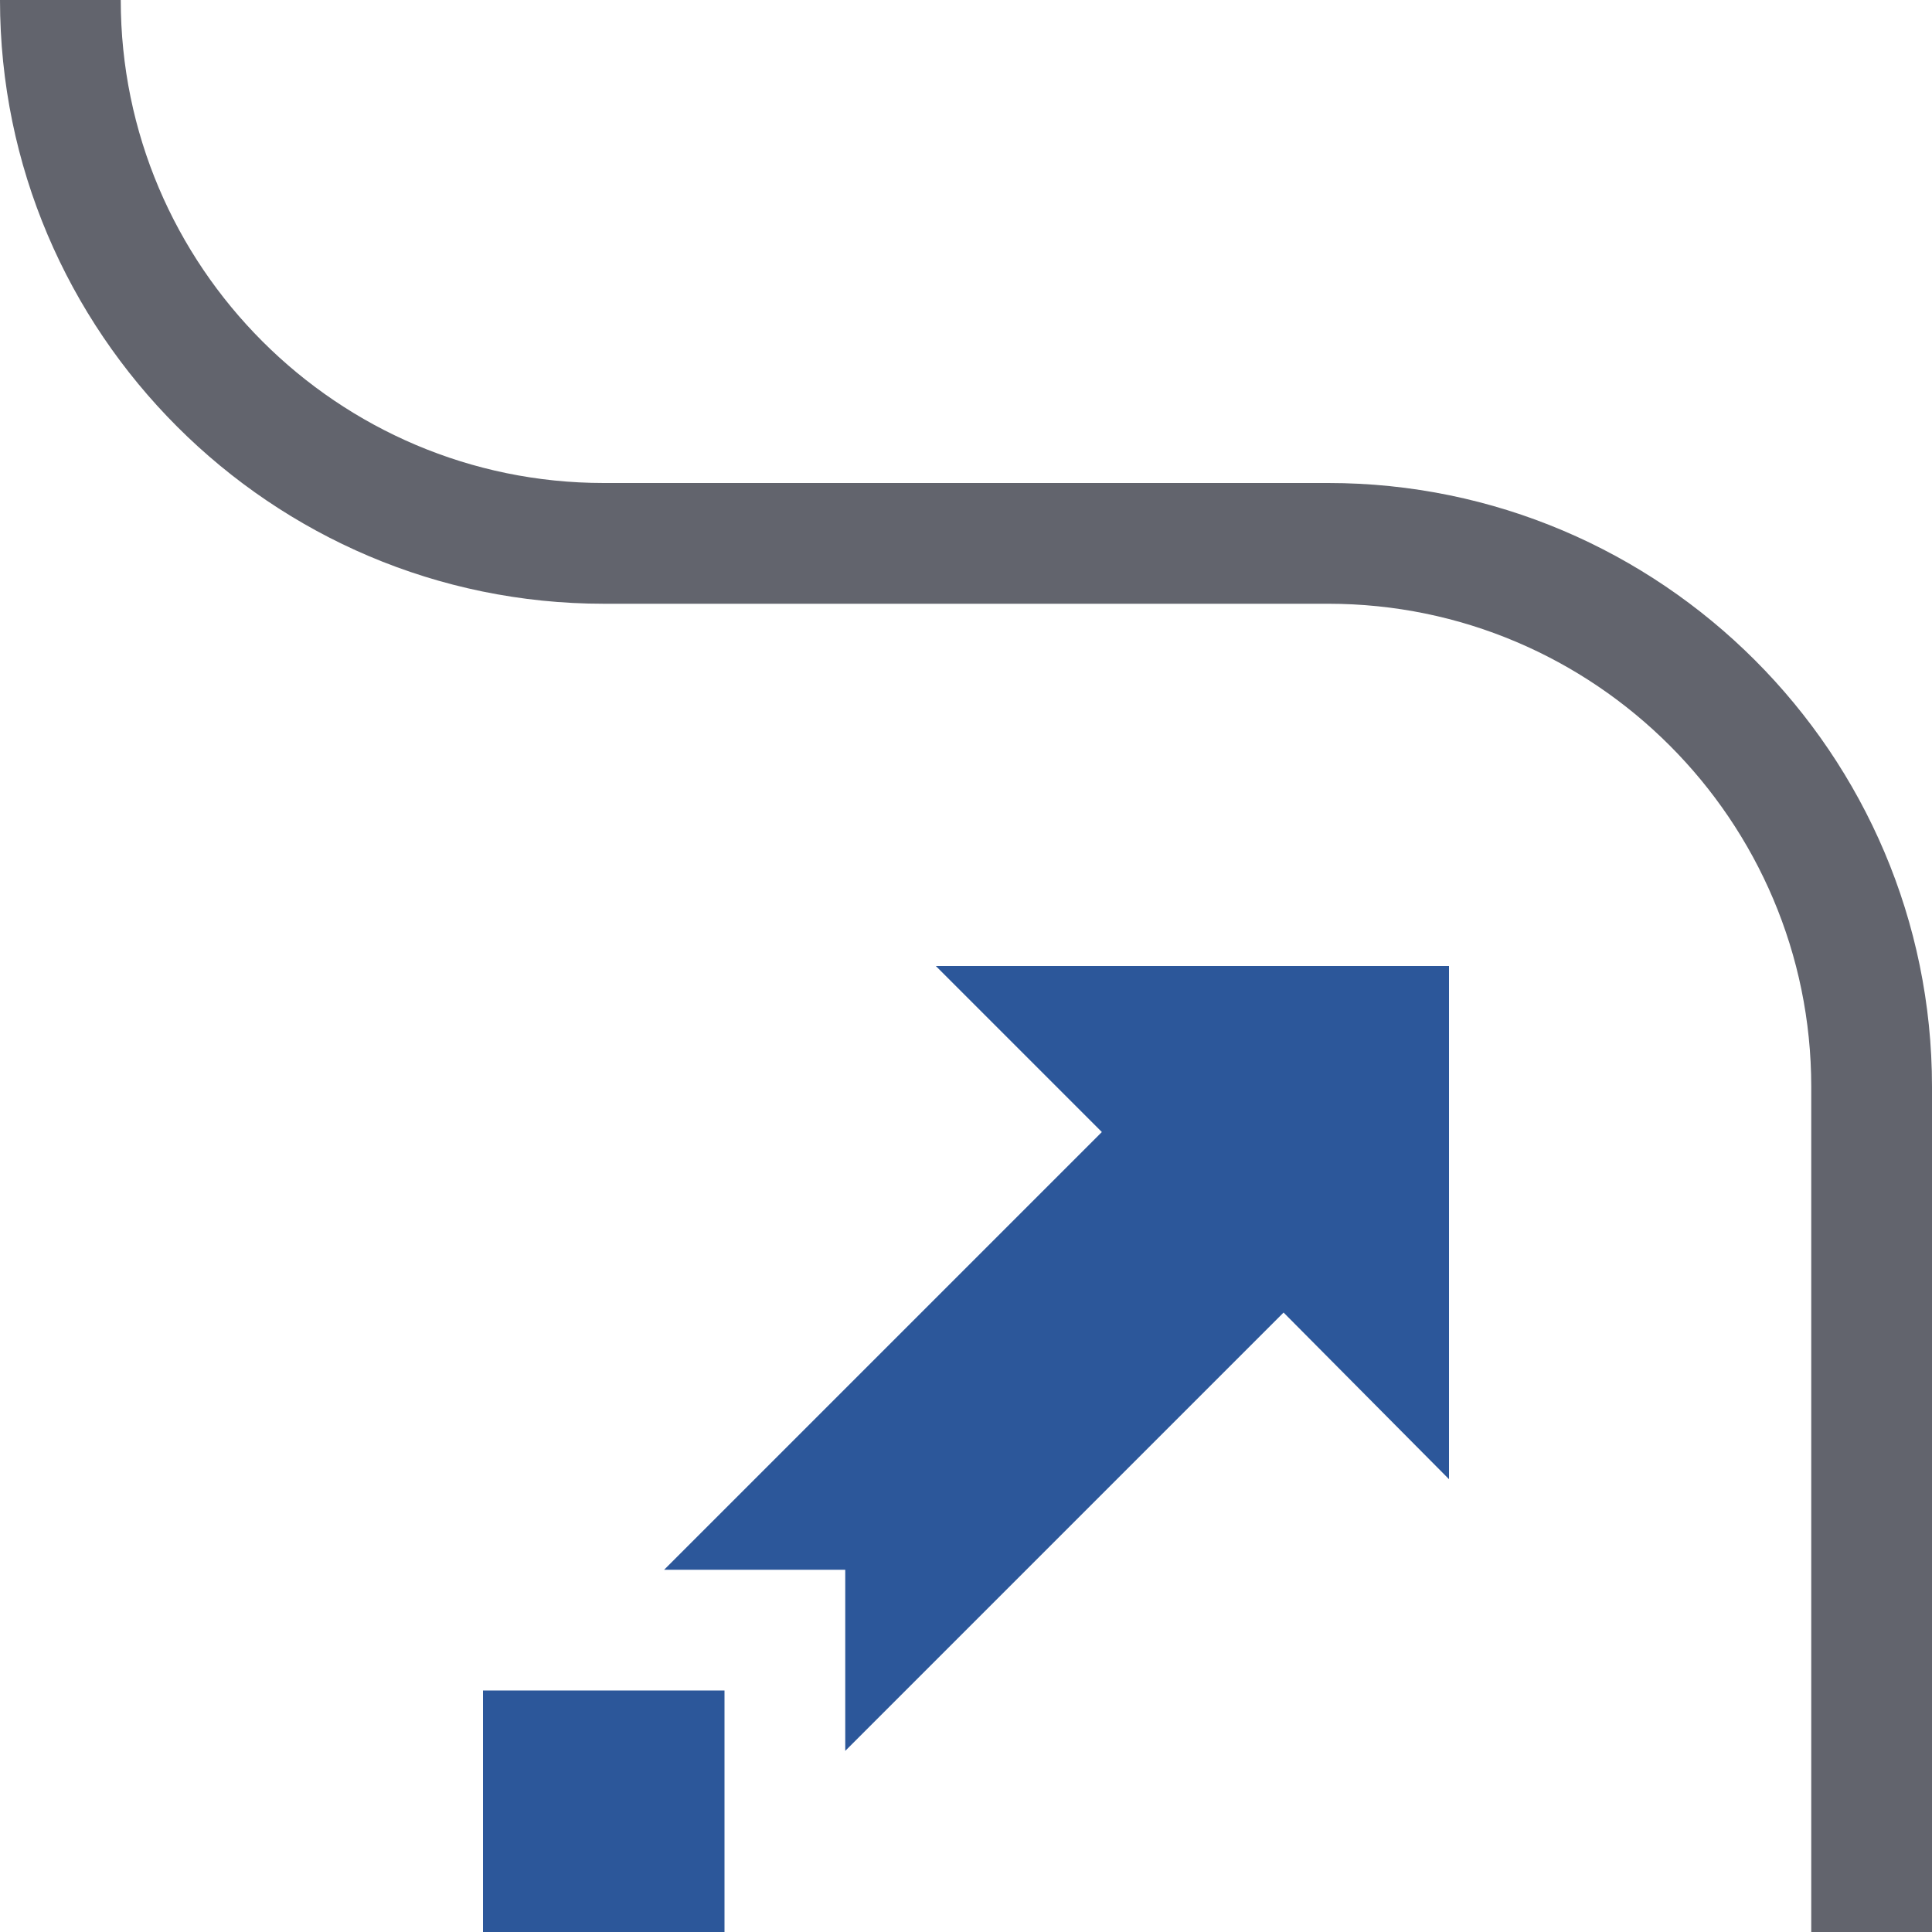
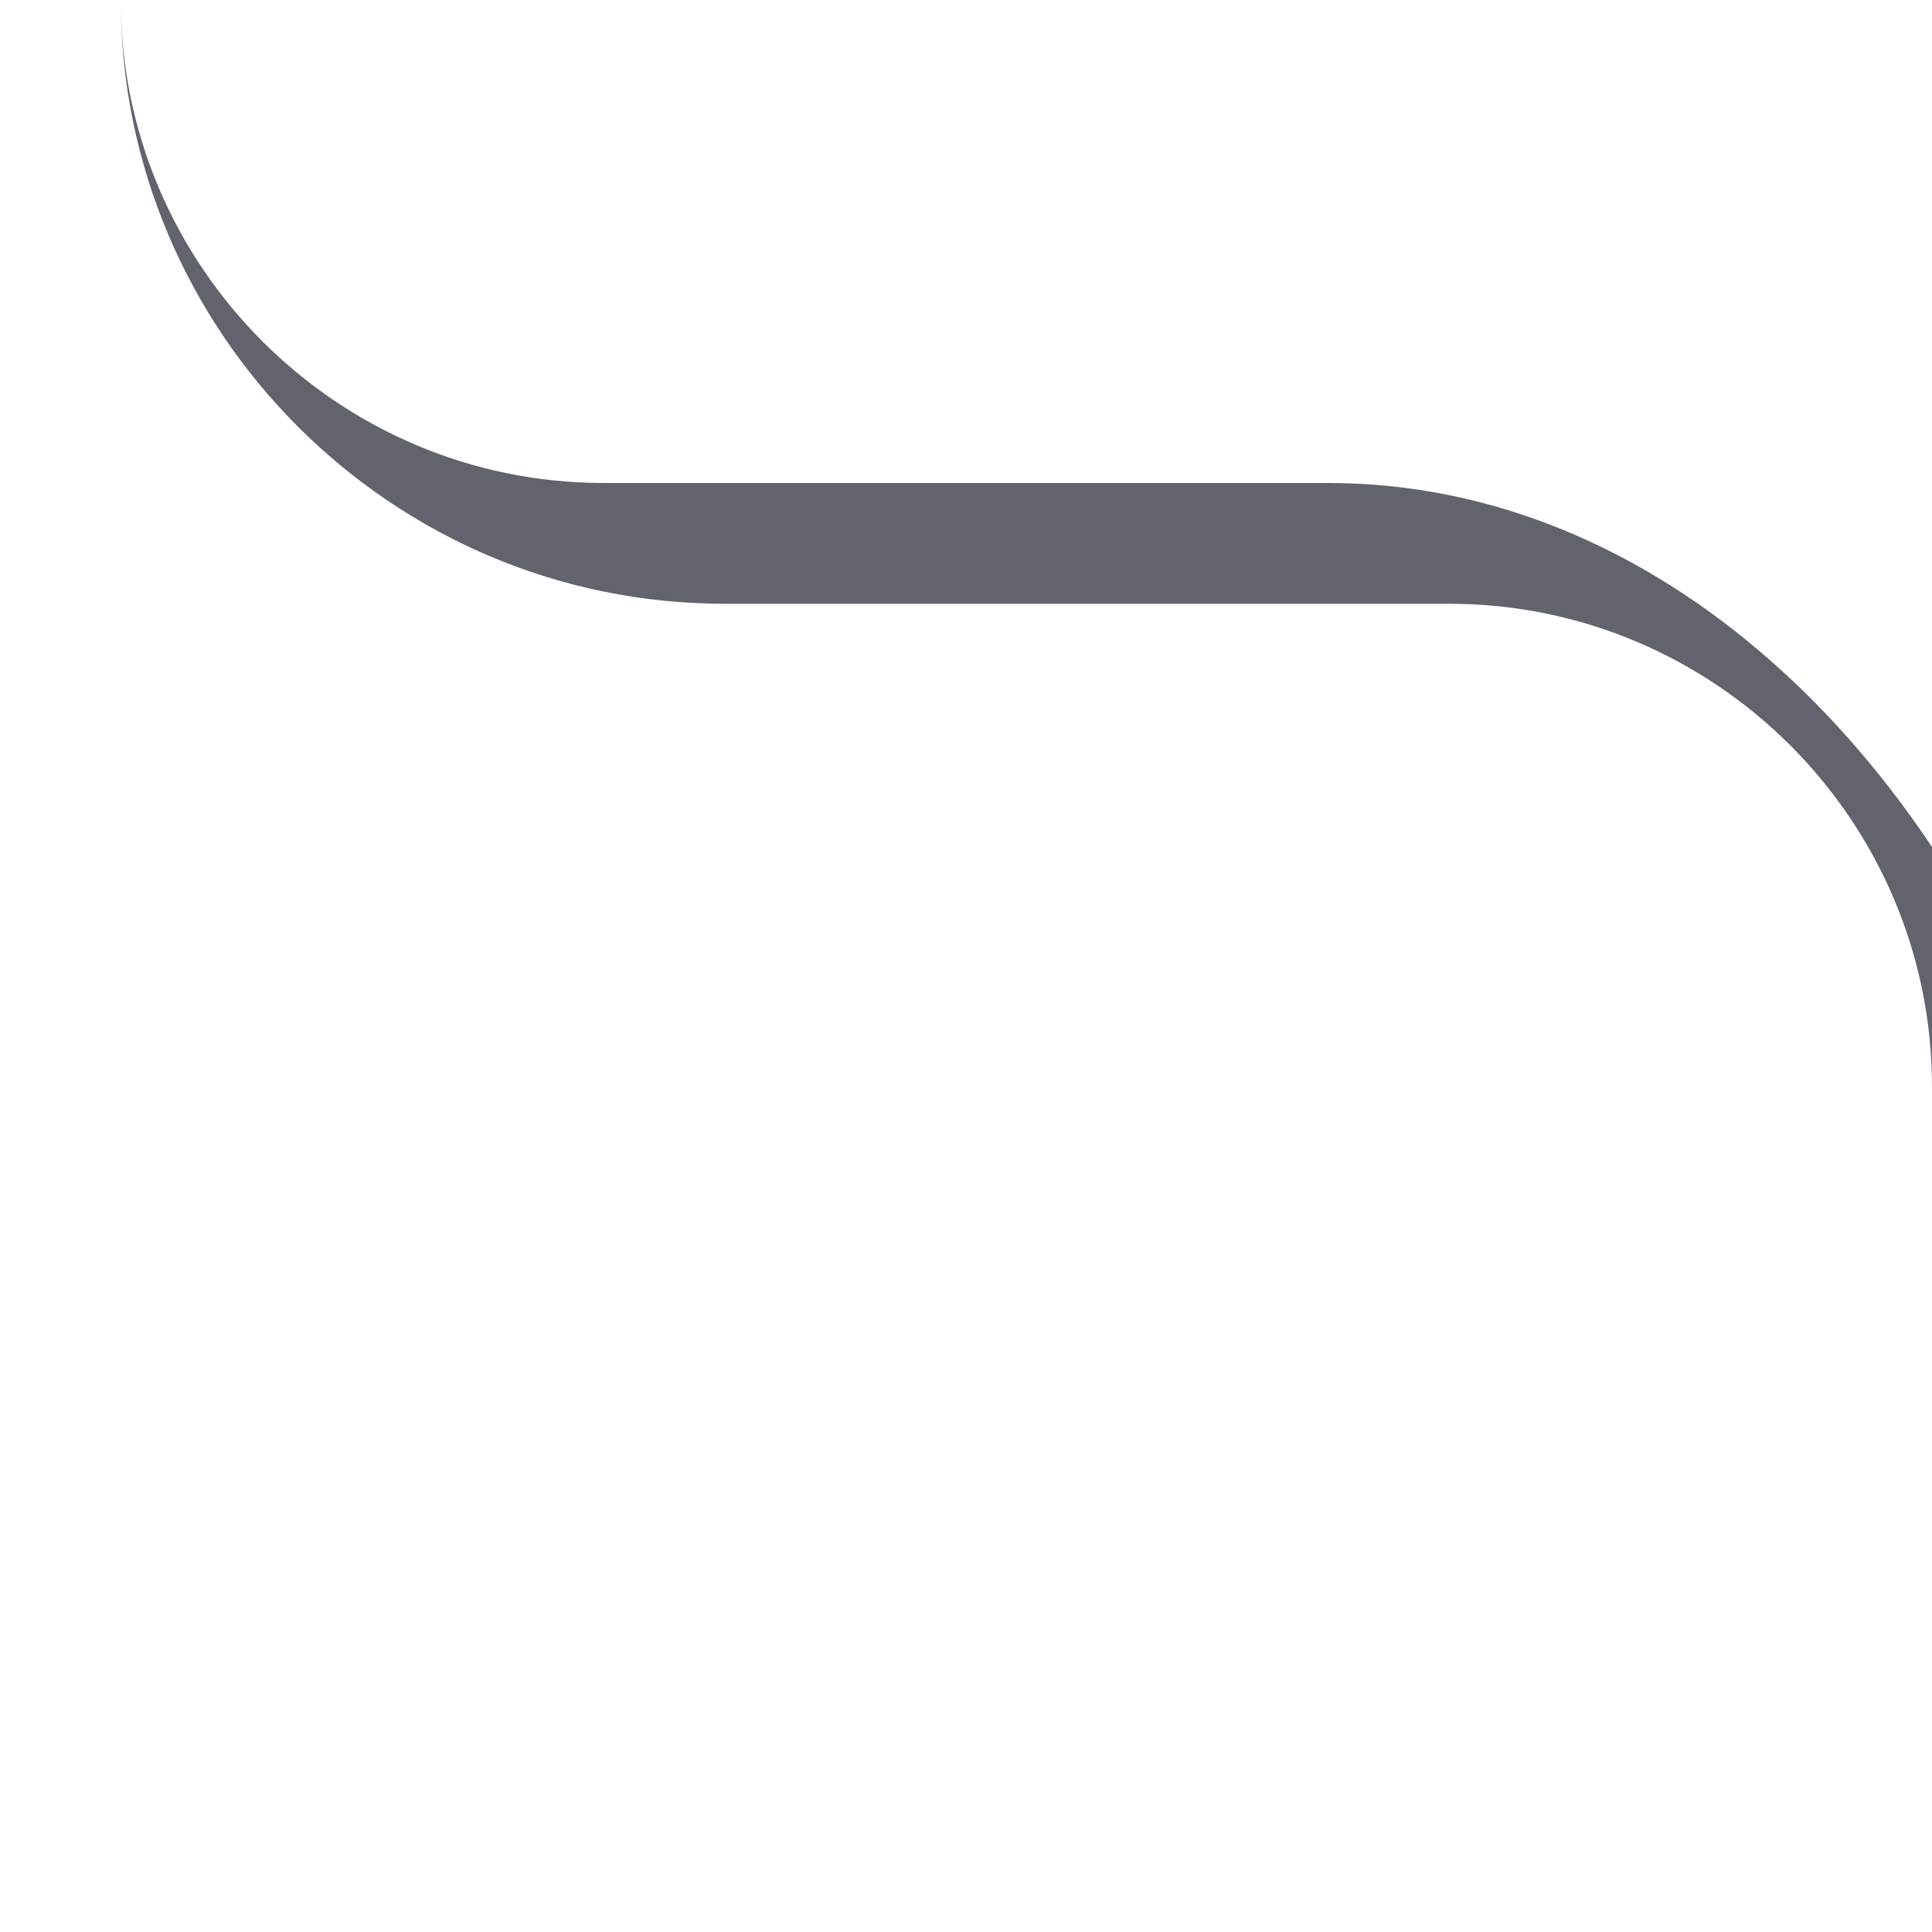
<svg xmlns="http://www.w3.org/2000/svg" version="1.1" id="Layer_1" x="0px" y="0px" viewBox="0 0 32 32" style="enable-background:new 0 0 32 32;" xml:space="preserve">
  <style type="text/css">
	.st0{fill:#2C579A;}
	.st1{fill:#62646D;}
</style>
  <g>
    <g>
-       <rect x="8" y="28" class="st0" width="4" height="4" />
+       </g>
+     <g>
+       <path class="st1" d="M22,8H10C5.59,8,2,4.41,2,0c0,5.51,4.49,10,10,10h12c4.41,0,8,3.59,8,8v14h2V18C32,12.49,27.51,8,22,8z" />
    </g>
    <g>
-       <path class="st1" d="M22,8H10C5.59,8,2,4.41,2,0H0c0,5.51,4.49,10,10,10h12c4.41,0,8,3.59,8,8v14h2V18C32,12.49,27.51,8,22,8z" />
-     </g>
-     <g>
-       <polygon class="st0" points="11,26 18.25,18.75 15.5,16 24,16 24,24.5 21.26,21.74 14,29 14,26   " />
-     </g>
+       </g>
  </g>
</svg>